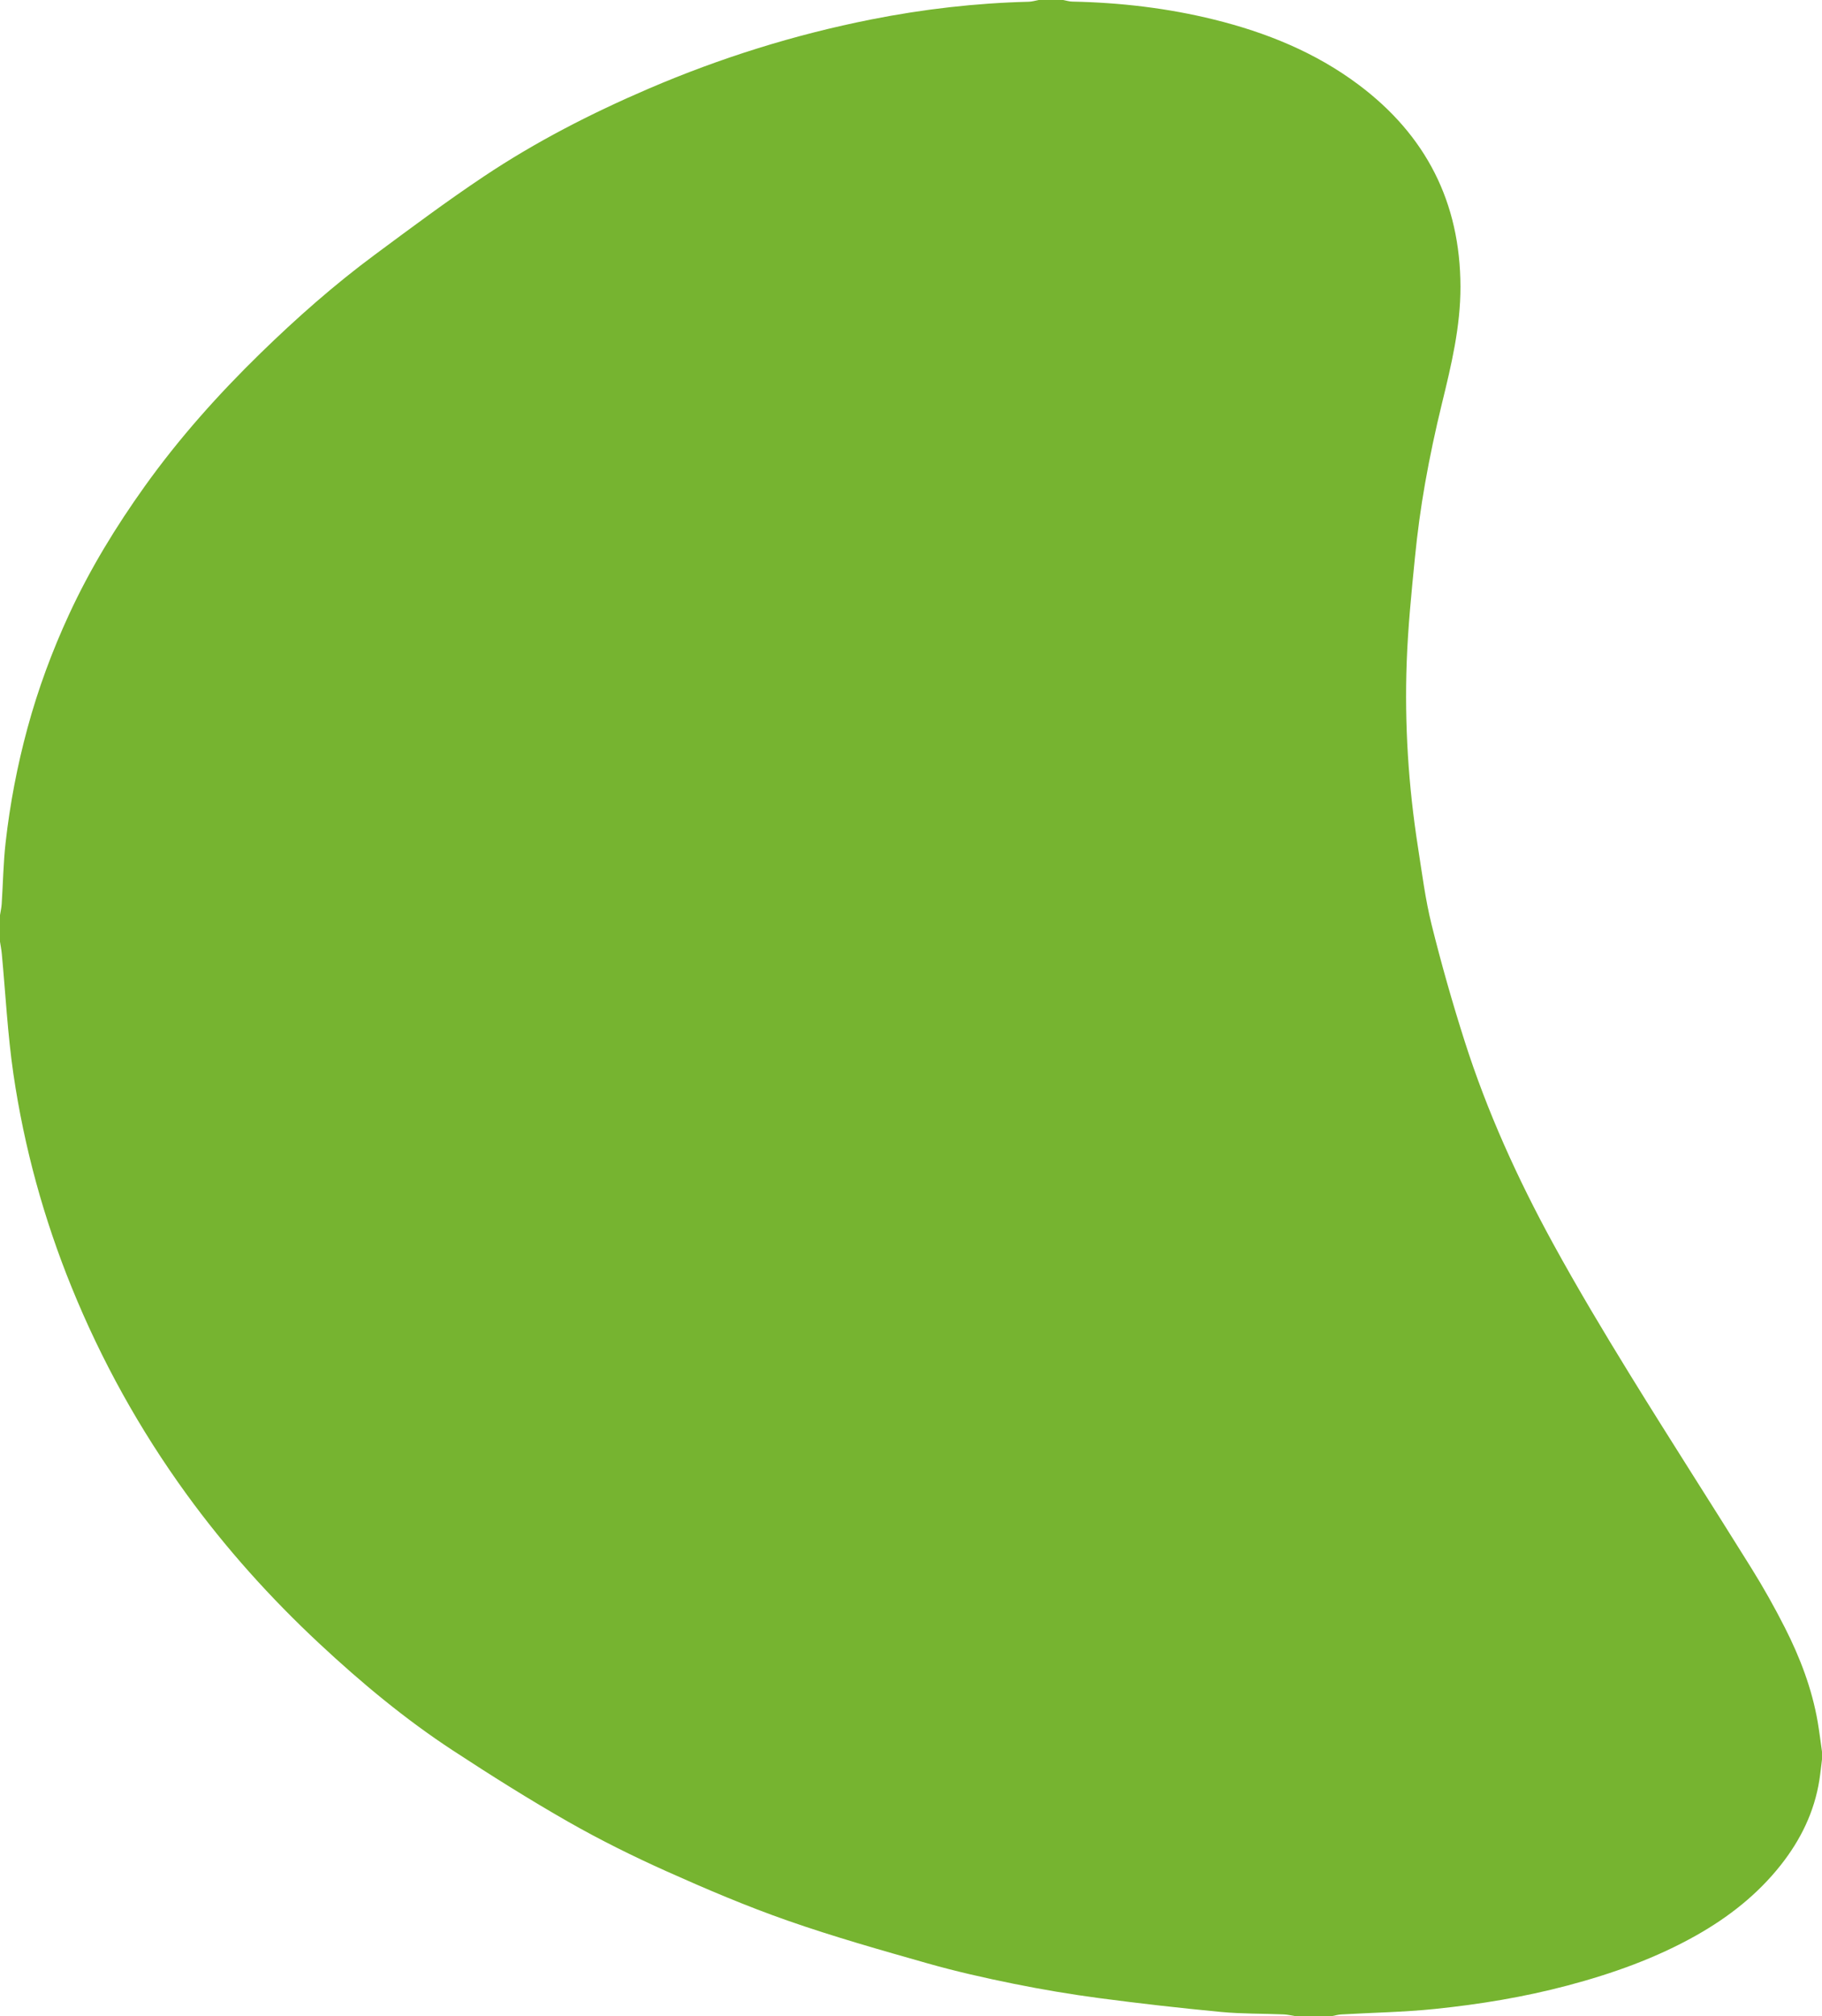
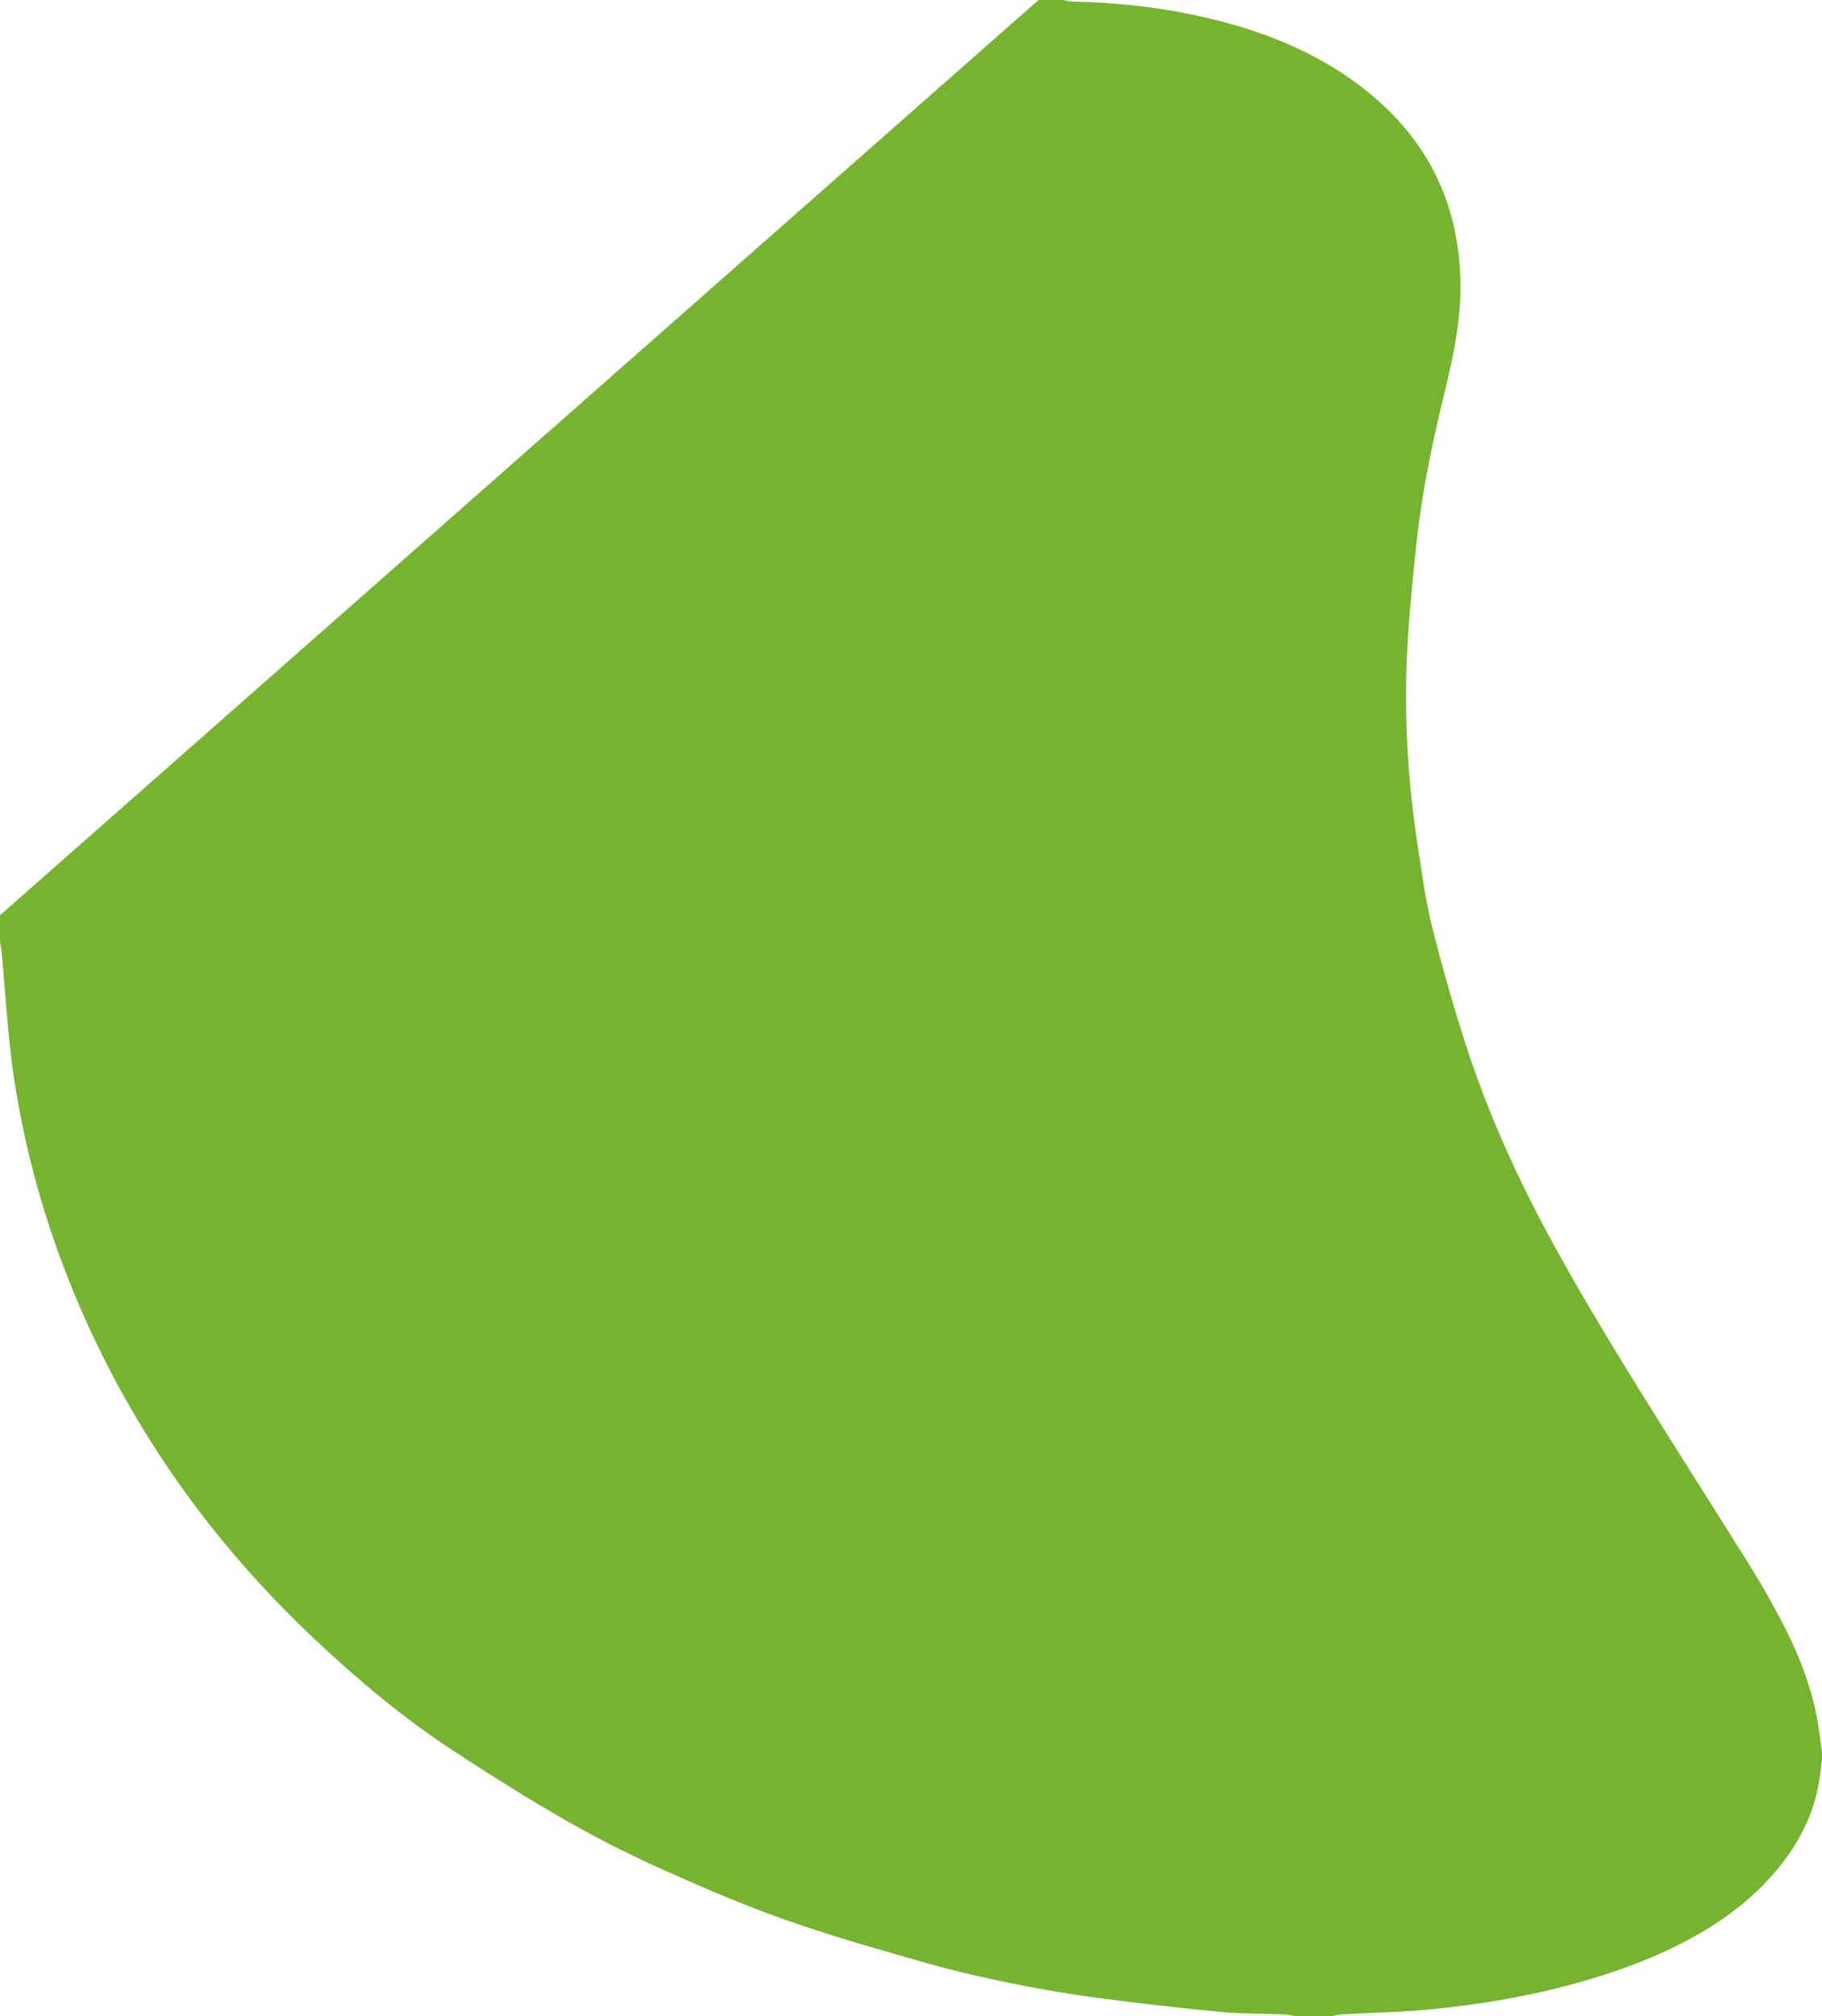
<svg xmlns="http://www.w3.org/2000/svg" id="Calque_2" viewBox="0 0 1179 1304">
  <defs>
    <style>.cls-1{fill:#76b430;}</style>
  </defs>
  <g id="Calque_1-2">
-     <path class="cls-1" d="M672,0c5.33,0,10.67,0,16,0,1.93,.36,3.86,.99,5.8,1.03,31.04,.63,61.74,4.19,91.86,11.64,33.69,8.33,65.49,21.17,93.52,42.17,43.55,32.63,65.75,76.01,65.87,130.61,.05,25.89-5.92,50.73-12.01,75.64-4.18,17.09-7.85,34.34-10.91,51.67-2.8,15.86-4.95,31.86-6.54,47.89-2.24,22.5-4.51,45.05-5.33,67.62-1.46,40.15,1.1,80.16,7.32,119.88,2.62,16.74,4.74,33.65,8.82,50.05,6.29,25.29,13.43,50.4,21.35,75.23,14.55,45.6,34.31,89.08,57.27,131,15.73,28.72,32.57,56.85,49.74,84.74,25.8,41.89,52.47,83.25,78.47,125.02,7.81,12.54,15.09,25.47,21.77,38.64,9.81,19.33,17.53,39.51,21.23,61.02,1.09,6.36,1.85,12.78,2.77,19.17v5c-.56,4.43-1,8.87-1.69,13.28-3.25,20.68-12.15,38.81-25.06,55.13-14.99,18.93-33.59,33.53-54.48,45.33-26.23,14.81-54.35,24.79-83.39,32.49-28.19,7.48-56.88,12.18-85.8,15.16-20.16,2.08-40.51,2.39-60.77,3.56-1.95,.11-3.88,.69-5.82,1.06h-24c-2.44-.38-4.87-.99-7.32-1.09-13.48-.55-27.03-.3-40.44-1.57-26.29-2.5-52.55-5.46-78.74-8.93-18.59-2.46-37.12-5.59-55.5-9.3-18.72-3.79-37.41-8-55.77-13.21-30.35-8.62-60.77-17.23-90.53-27.64-26.48-9.26-52.41-20.28-78.03-31.75-21.78-9.75-43.26-20.39-63.98-32.2-25.37-14.47-50.13-30.08-74.58-46.08-30.95-20.26-59.35-43.89-86.39-69.11-31.72-29.58-60.6-61.67-86.12-96.84-30.21-41.63-54.95-86.2-74.29-133.8-18.04-44.39-30.66-90.38-37.61-137.72-3.78-25.8-5.08-51.96-7.54-77.95-.25-2.62-.77-5.21-1.17-7.82v-17c.38-2.44,.95-4.87,1.11-7.32,.86-13.28,1.06-26.63,2.55-39.83,2.81-24.93,7.51-49.51,14.1-73.79,6.9-25.45,16-50.02,27.04-73.88,13.5-29.2,30.21-56.53,48.91-82.69,22.23-31.08,47.58-59.44,74.89-86.06,23.34-22.74,47.76-44.3,73.97-63.7,23.24-17.2,46.43-34.54,70.47-50.58,33.63-22.45,69.55-40.87,106.72-56.82,46.44-19.93,94.42-34.93,143.97-44.76,33.65-6.68,67.64-10.6,101.96-11.46,2.11-.05,4.21-.71,6.31-1.09Z" />
+     <path class="cls-1" d="M672,0c5.33,0,10.67,0,16,0,1.93,.36,3.86,.99,5.8,1.03,31.04,.63,61.74,4.19,91.86,11.64,33.69,8.33,65.49,21.17,93.52,42.17,43.55,32.63,65.75,76.01,65.87,130.61,.05,25.89-5.92,50.73-12.01,75.64-4.18,17.09-7.85,34.34-10.91,51.67-2.8,15.86-4.95,31.86-6.54,47.89-2.24,22.5-4.51,45.05-5.33,67.62-1.46,40.15,1.1,80.16,7.32,119.88,2.62,16.74,4.74,33.65,8.82,50.05,6.29,25.29,13.43,50.4,21.35,75.23,14.55,45.6,34.31,89.08,57.27,131,15.73,28.72,32.57,56.85,49.74,84.74,25.8,41.89,52.47,83.25,78.47,125.02,7.81,12.54,15.09,25.47,21.77,38.64,9.81,19.33,17.53,39.51,21.23,61.02,1.09,6.36,1.85,12.78,2.77,19.17v5c-.56,4.43-1,8.87-1.69,13.28-3.25,20.68-12.15,38.81-25.06,55.13-14.99,18.93-33.59,33.53-54.48,45.33-26.23,14.81-54.35,24.79-83.39,32.49-28.19,7.48-56.88,12.18-85.8,15.16-20.16,2.08-40.51,2.39-60.77,3.56-1.95,.11-3.88,.69-5.82,1.06h-24c-2.44-.38-4.87-.99-7.32-1.09-13.48-.55-27.03-.3-40.44-1.57-26.29-2.5-52.55-5.46-78.74-8.93-18.59-2.46-37.12-5.59-55.5-9.3-18.72-3.79-37.41-8-55.77-13.21-30.35-8.62-60.77-17.23-90.53-27.64-26.48-9.26-52.41-20.28-78.03-31.75-21.78-9.75-43.26-20.39-63.98-32.2-25.37-14.47-50.13-30.08-74.58-46.08-30.95-20.26-59.35-43.89-86.39-69.11-31.72-29.58-60.6-61.67-86.12-96.84-30.21-41.63-54.95-86.2-74.29-133.8-18.04-44.39-30.66-90.38-37.61-137.72-3.78-25.8-5.08-51.96-7.54-77.95-.25-2.62-.77-5.21-1.17-7.82v-17Z" />
  </g>
</svg>